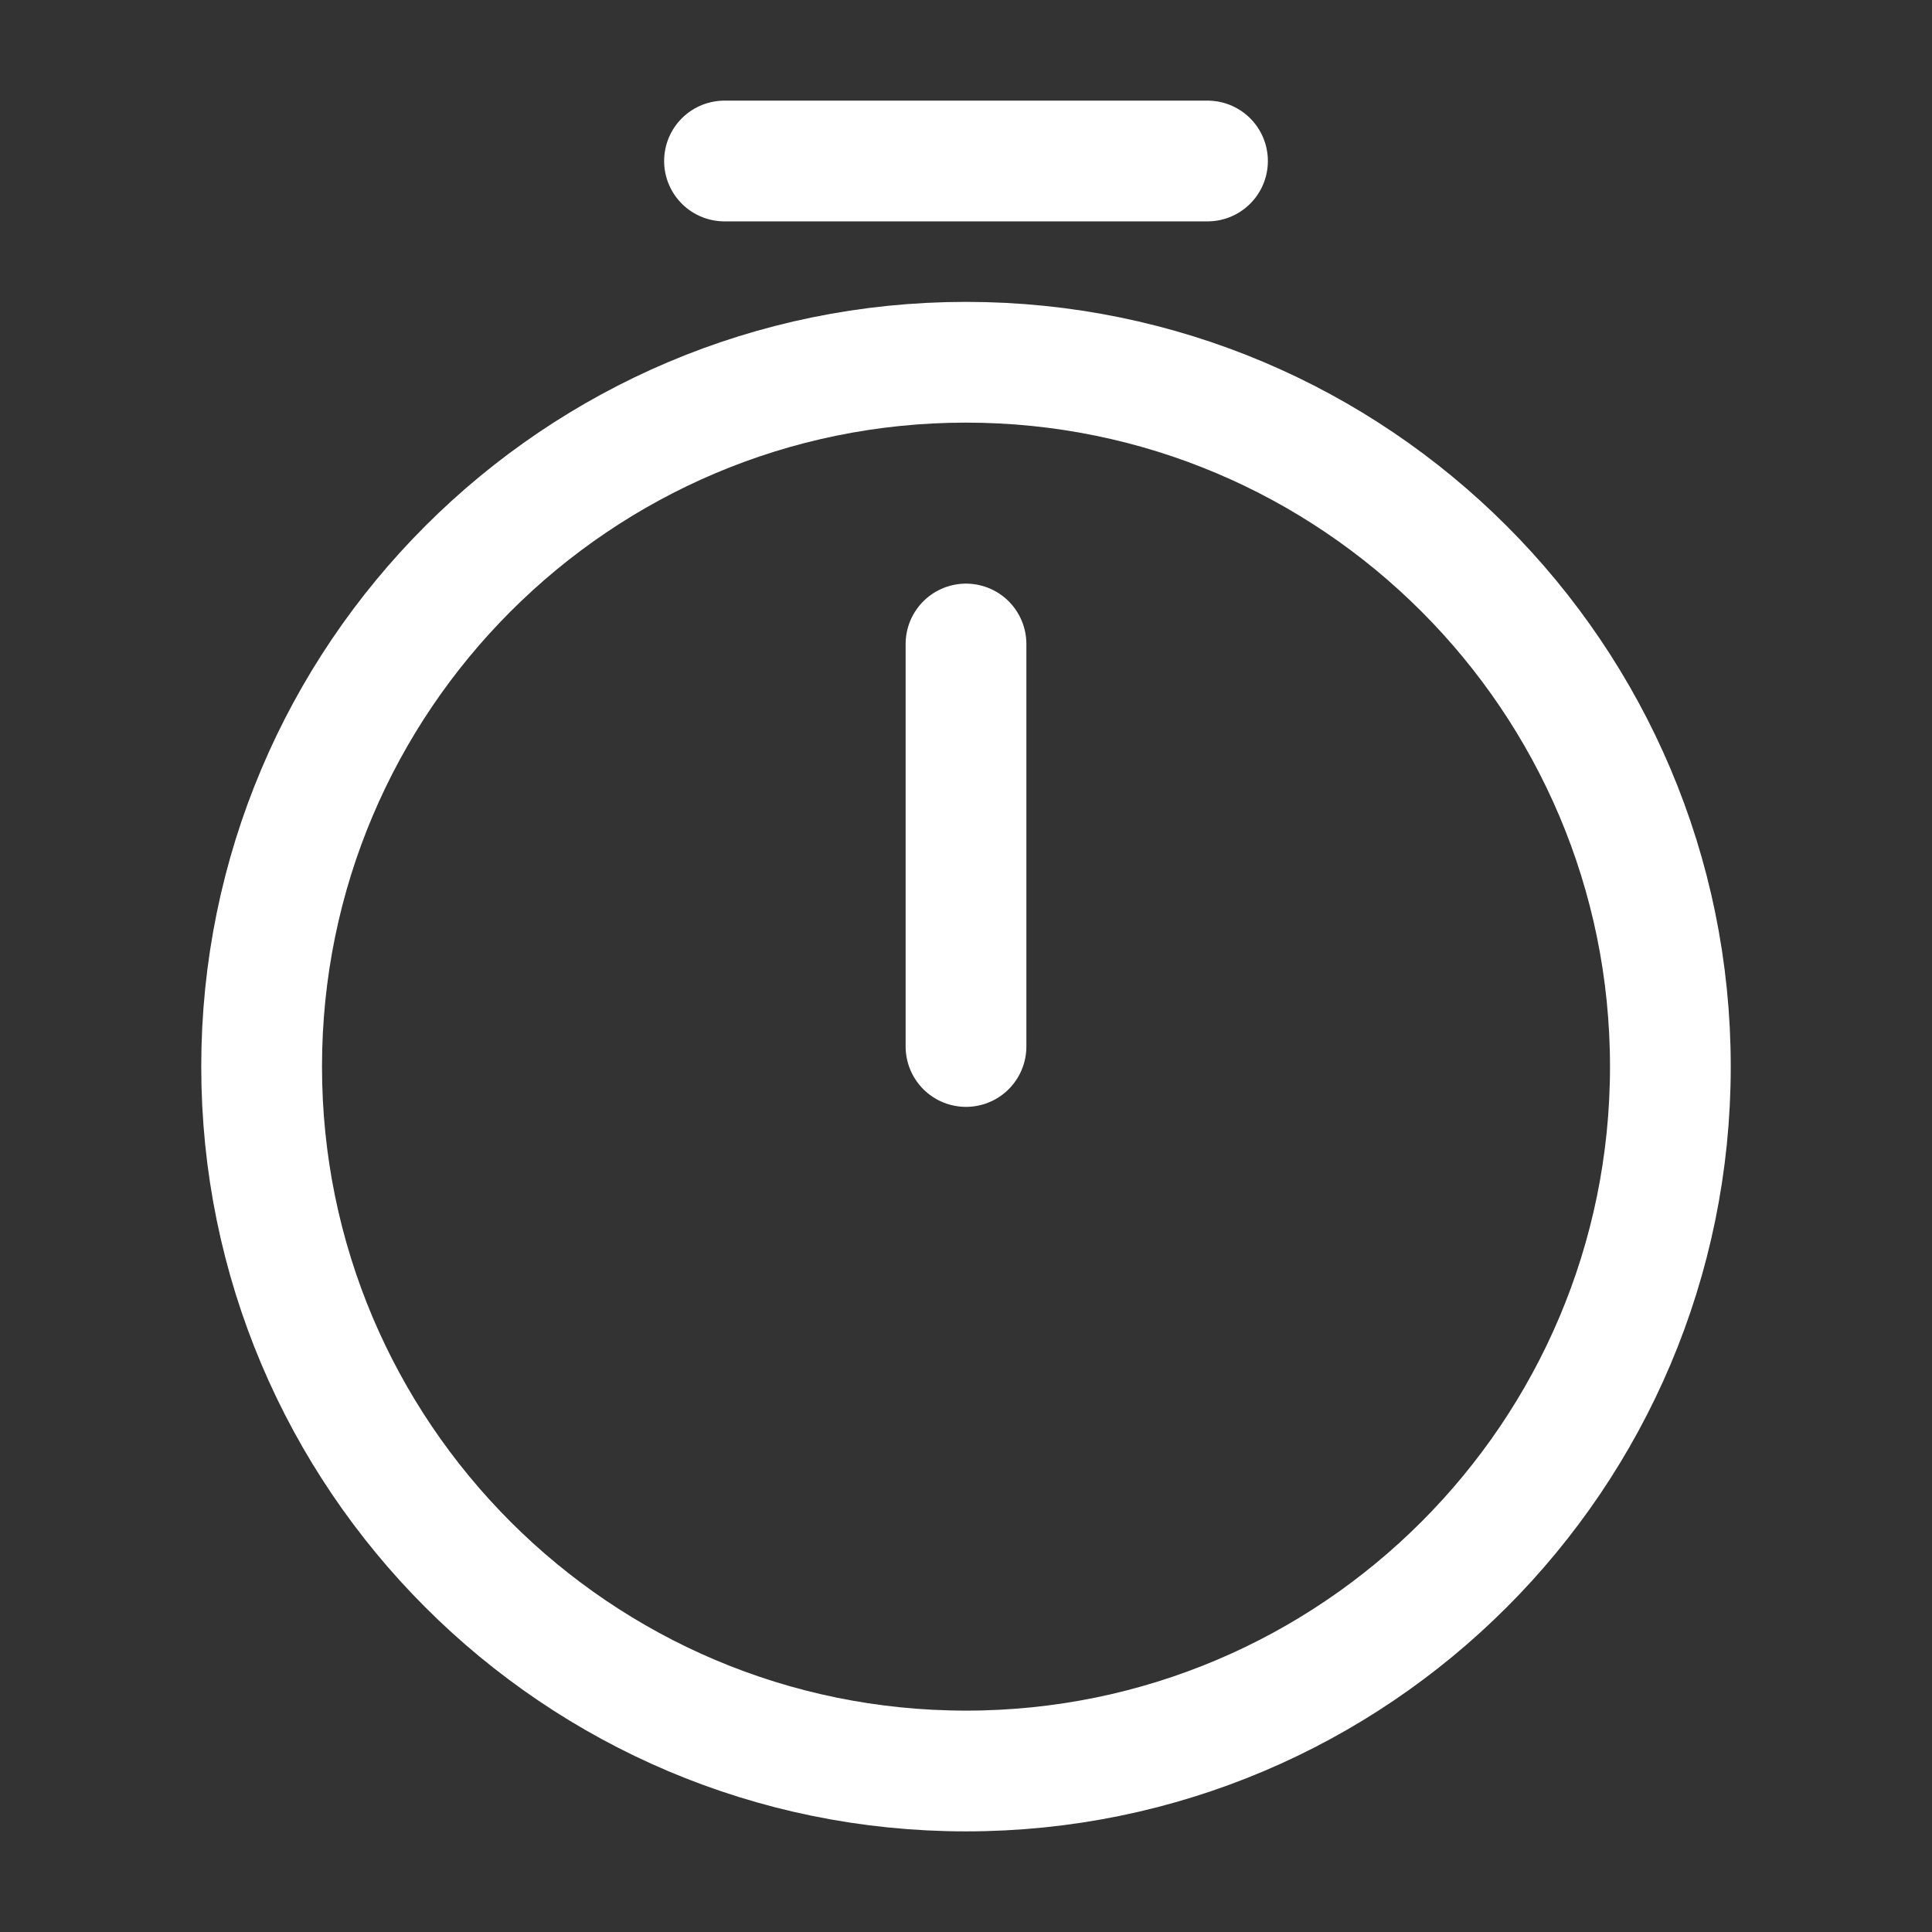
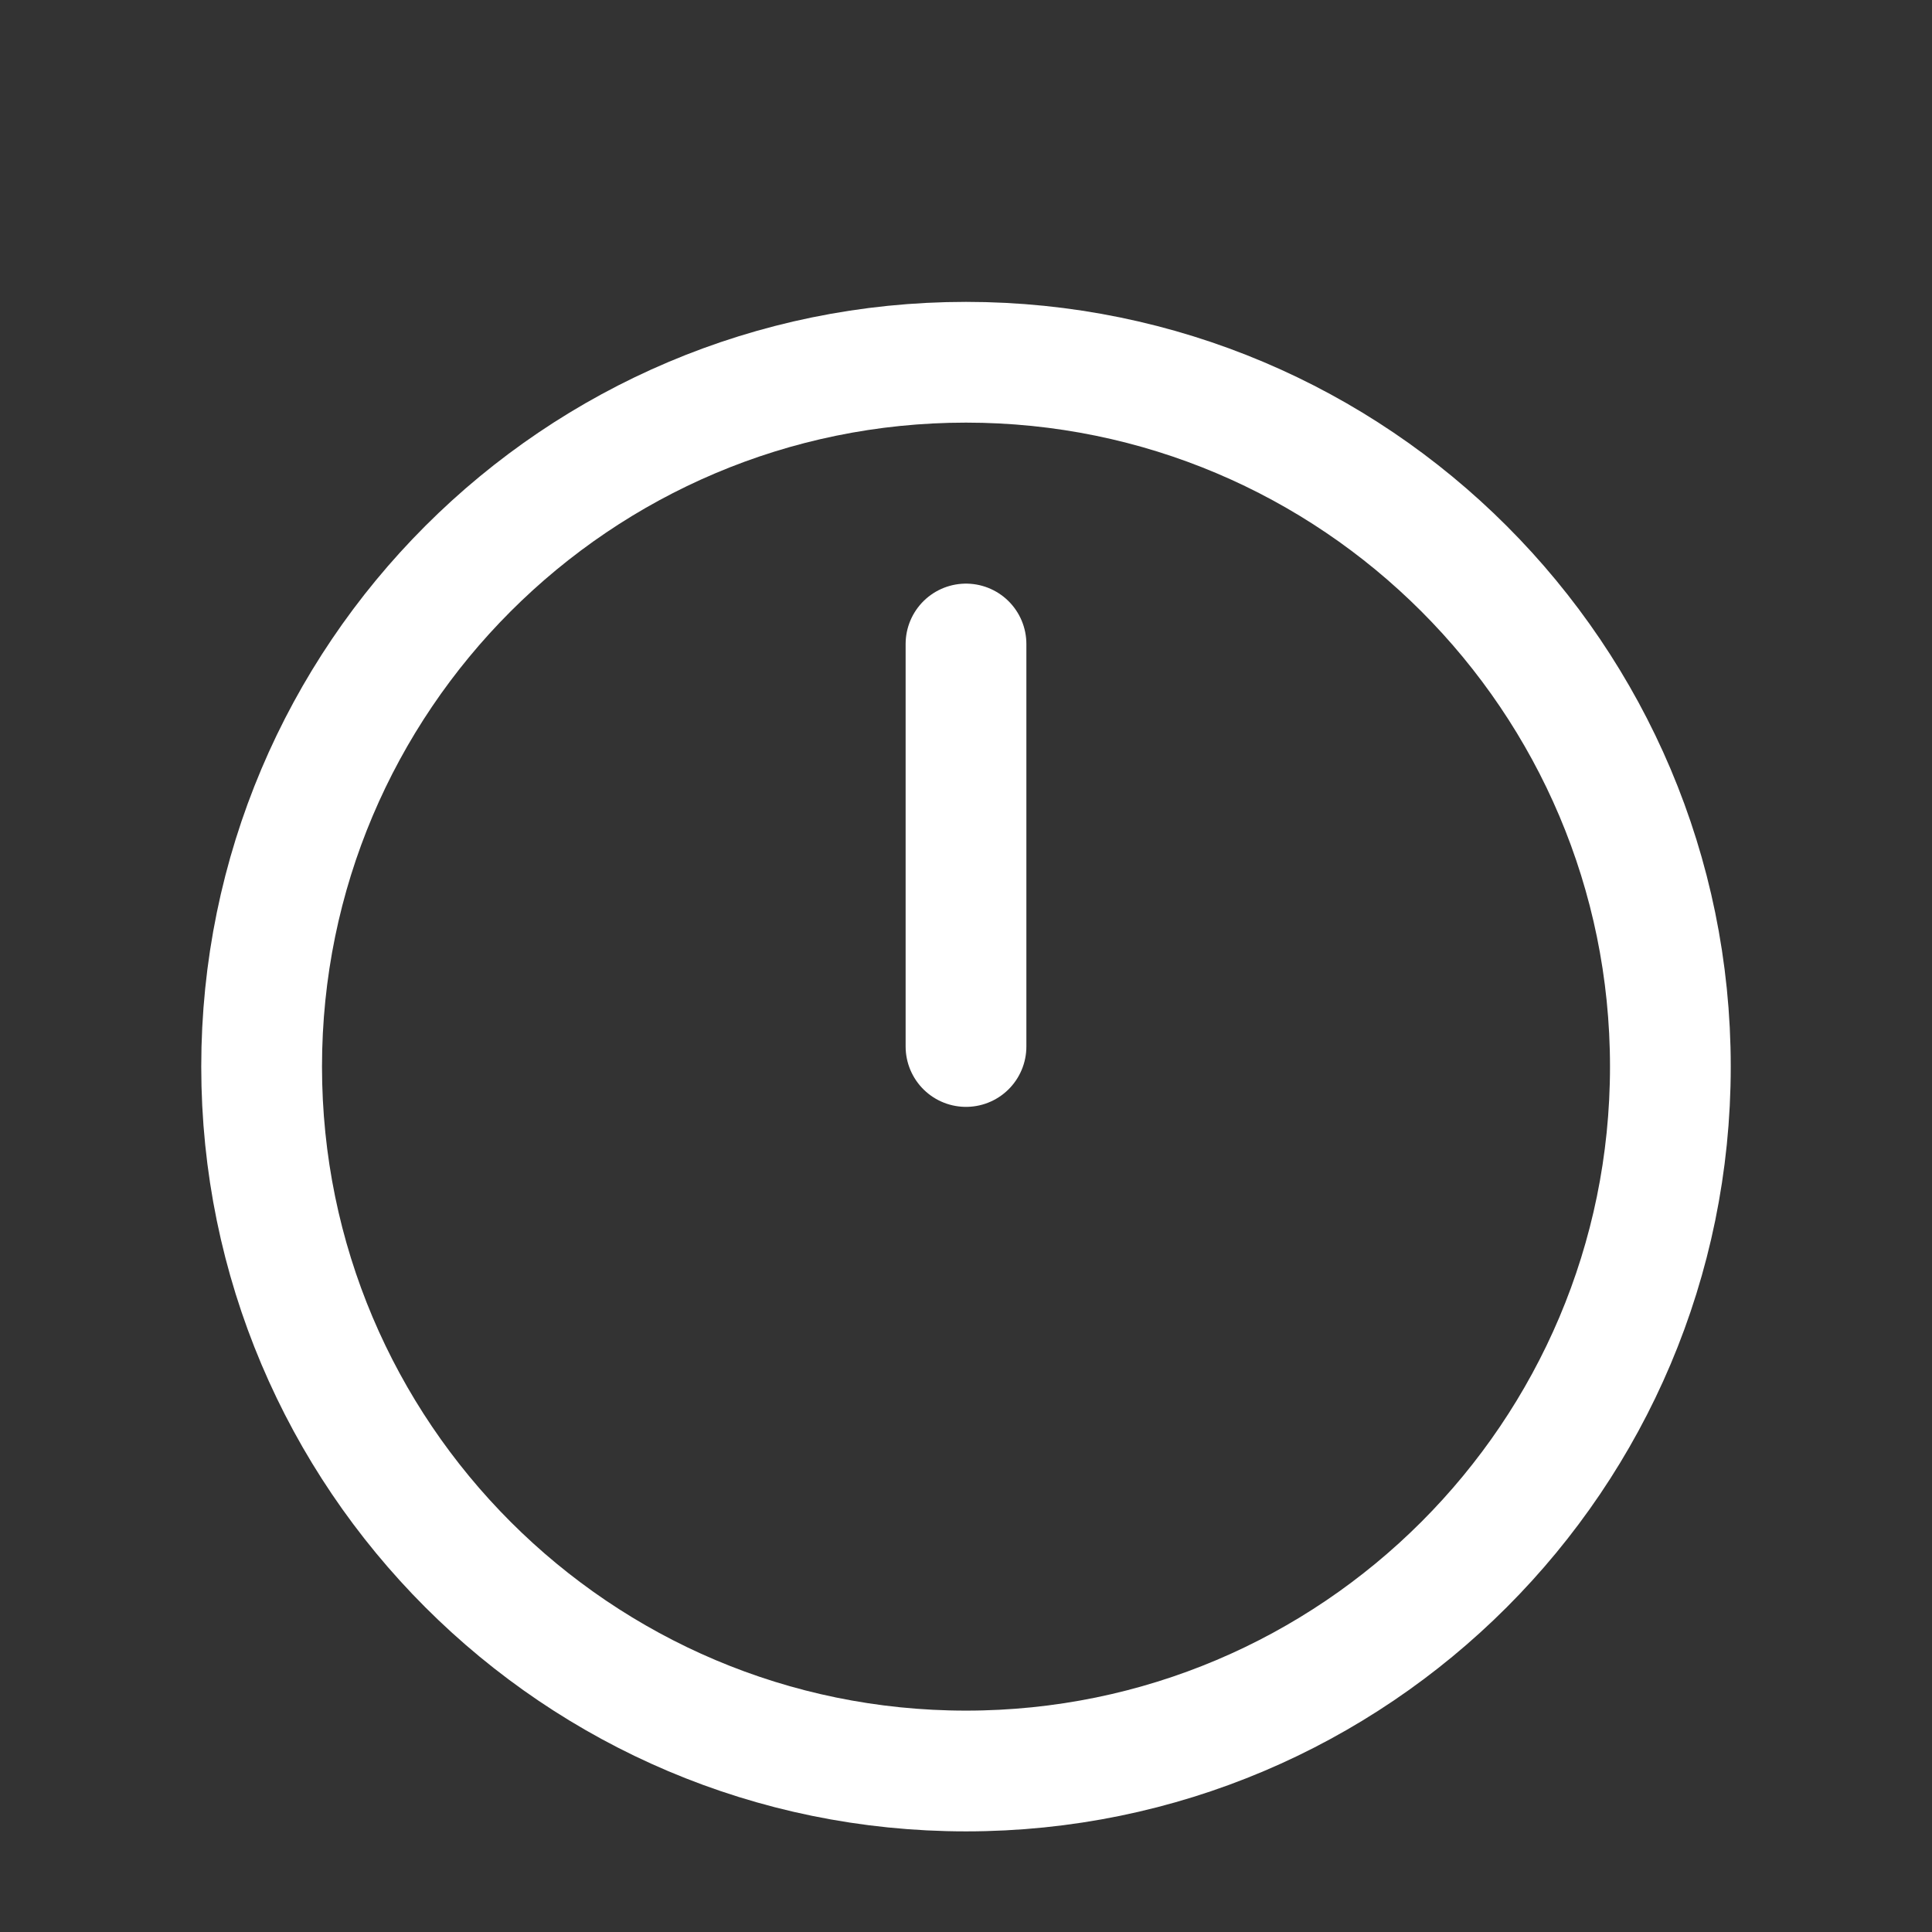
<svg xmlns="http://www.w3.org/2000/svg" width="24" height="24" viewBox="0 0 24 24" fill="none">
  <rect x="0" y="0" width="24" height="24" fill="#333333" stroke="none" />
  <path d="M20.75 13.25c0 4.83-3.92 8.75-8.75 8.75s-8.75-3.92-8.75-8.75S7.17 4.5 12 4.5s8.75 3.92 8.75 8.75ZM12 8v5" stroke="#ffffff" stroke-width="1.5" stroke-linecap="round" stroke-linejoin="round" />
-   <path d="M9 2h6" stroke="#ffffff" stroke-width="1.5" stroke-miterlimit="10" stroke-linecap="round" stroke-linejoin="round" />
</svg>